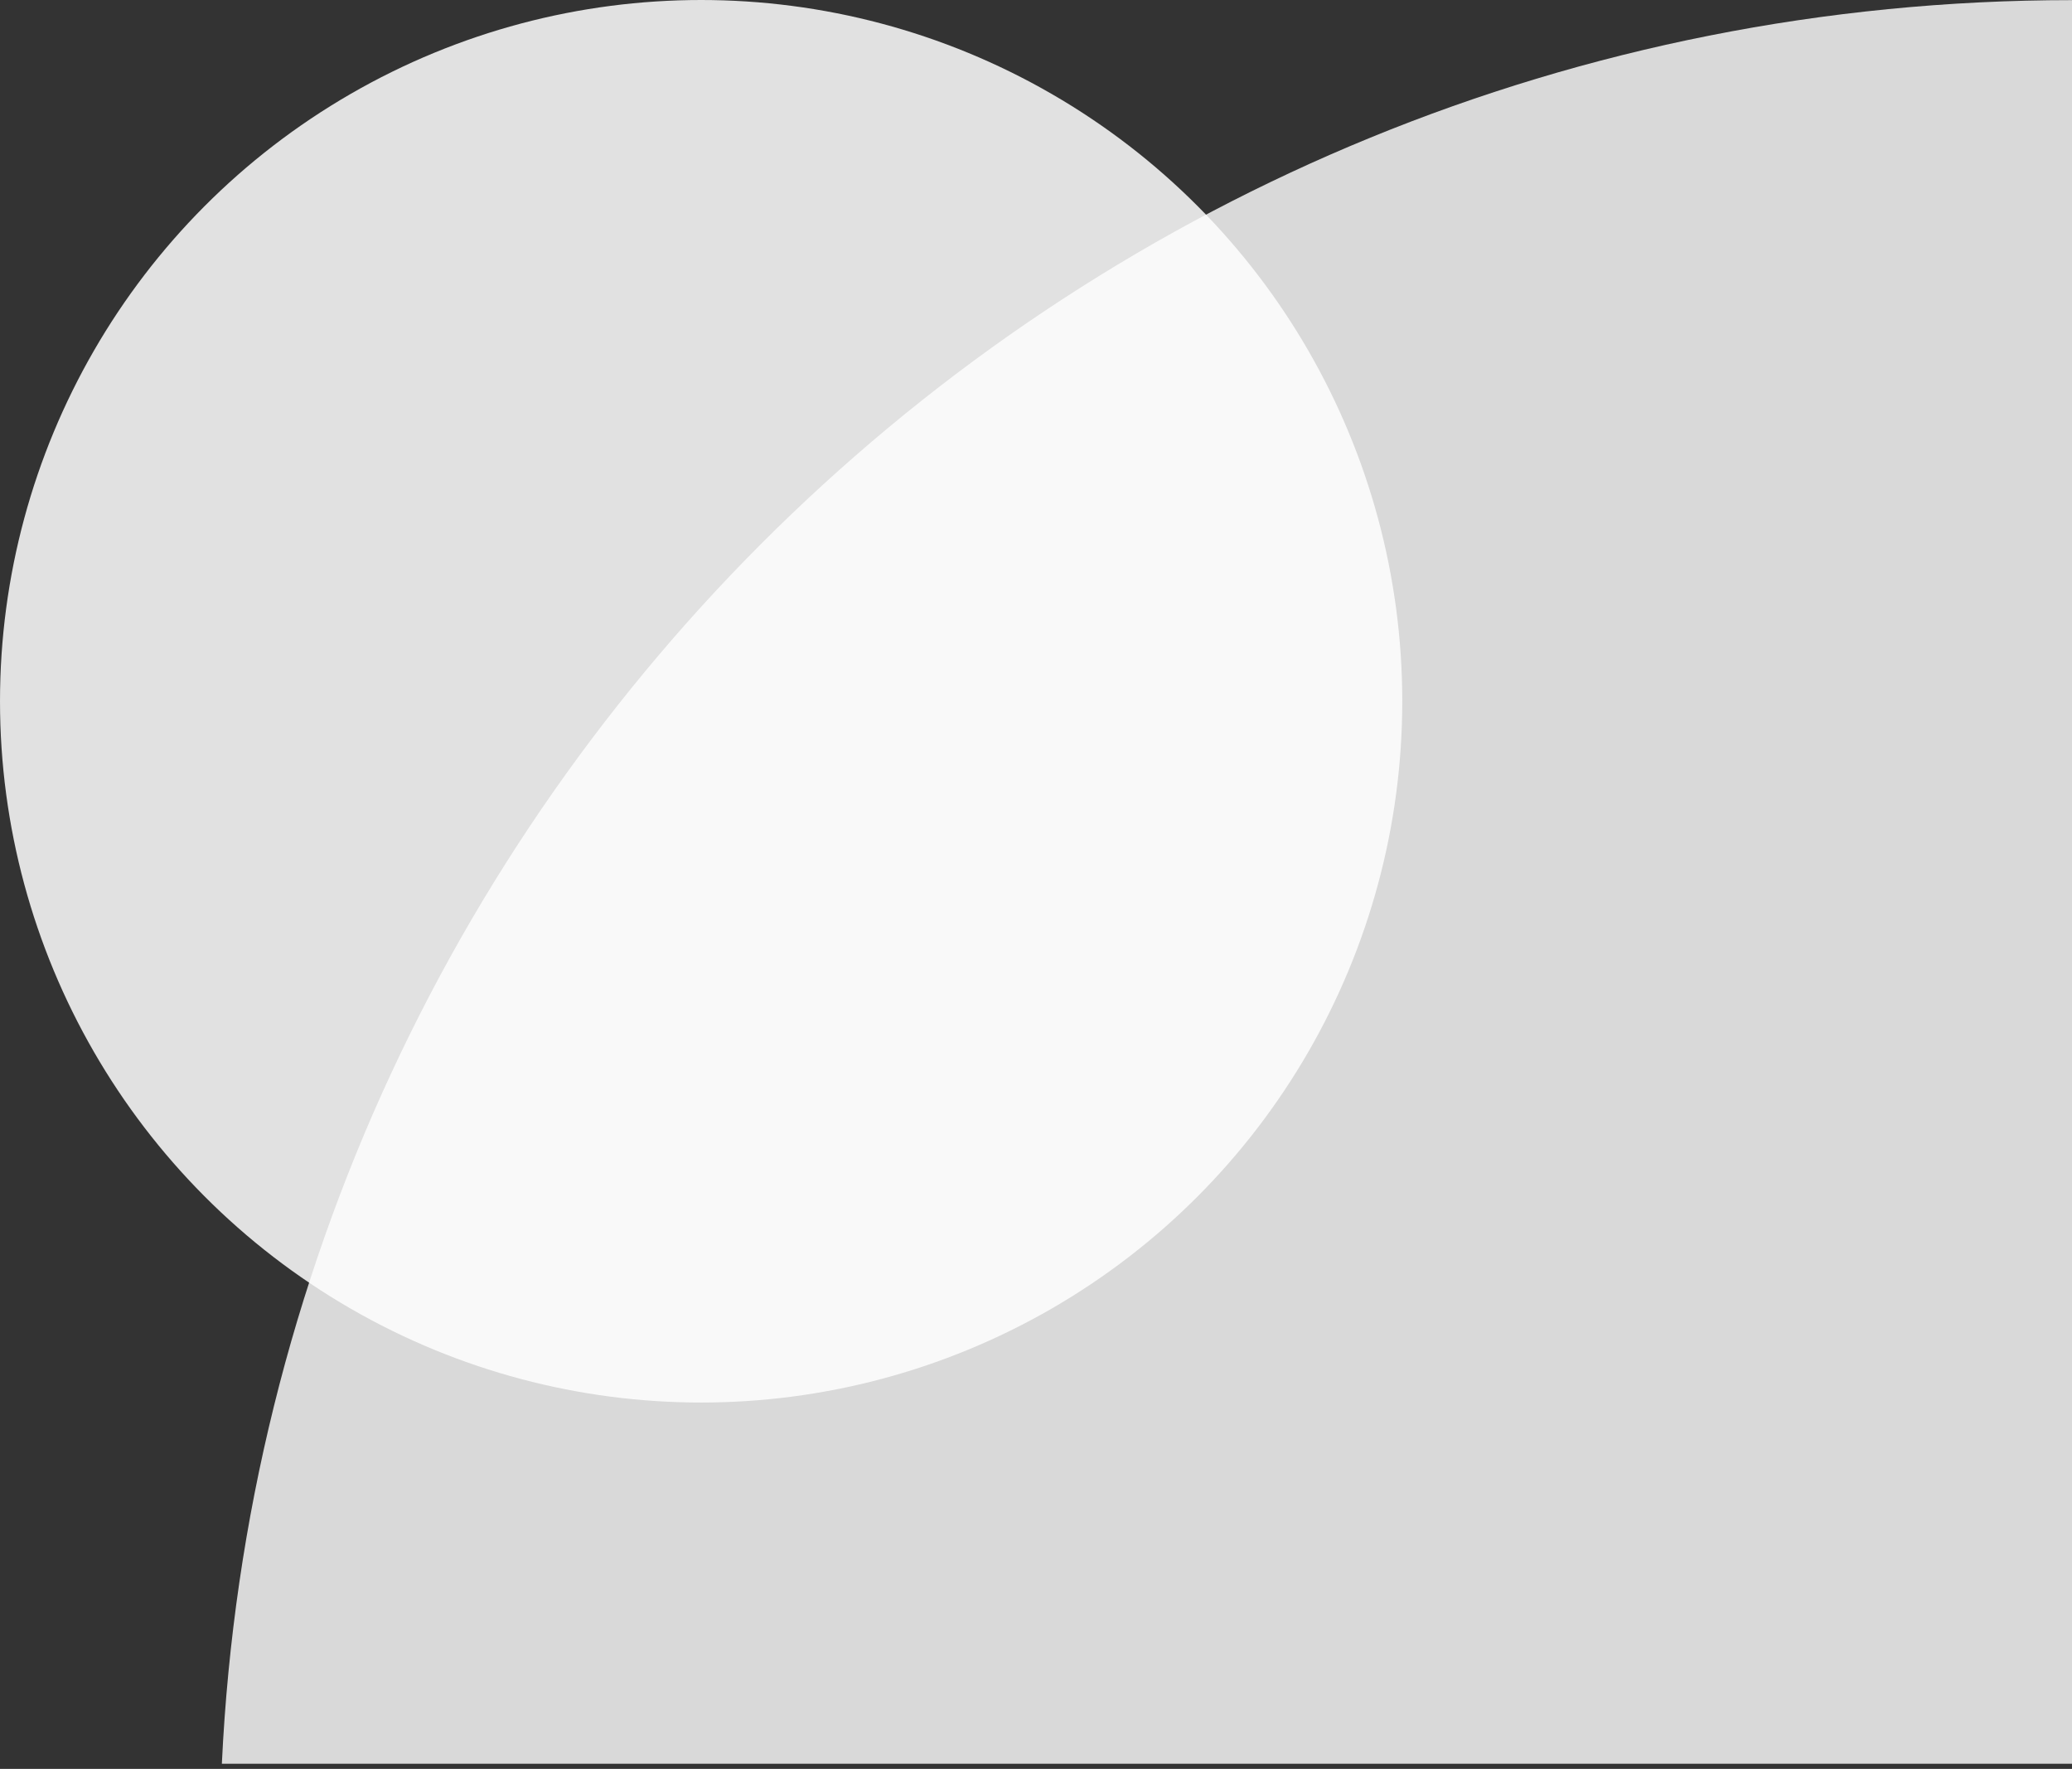
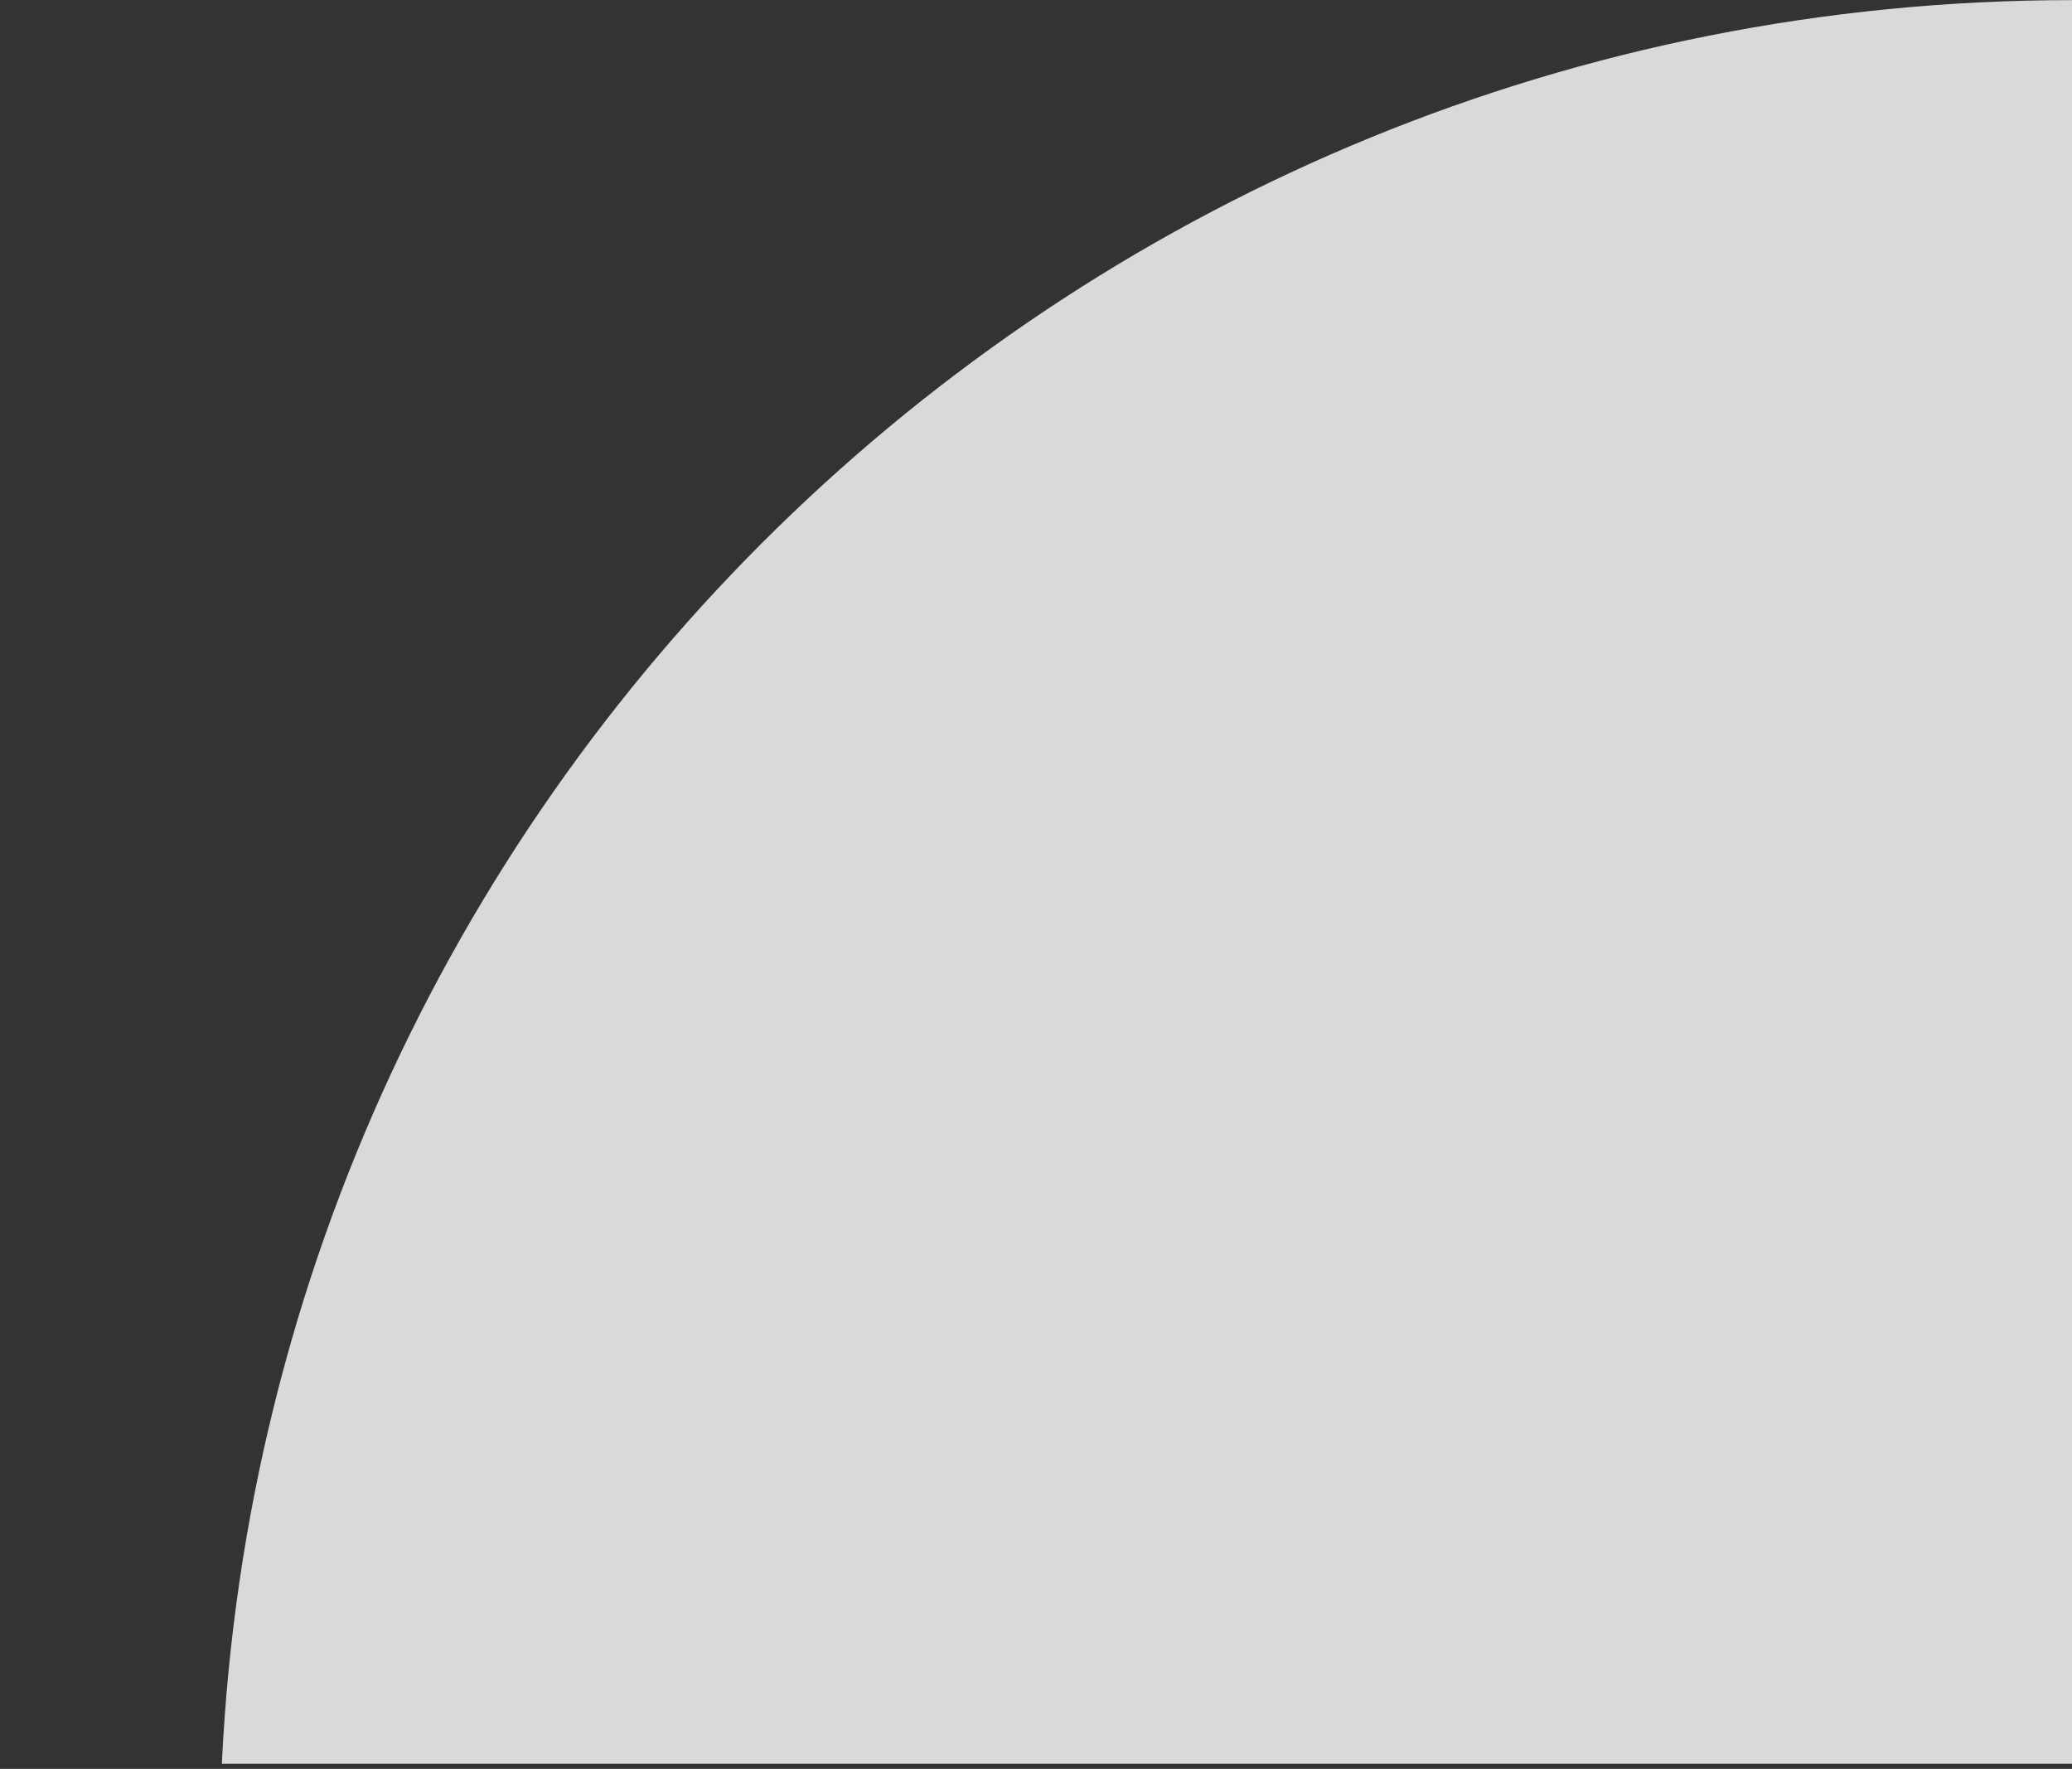
<svg xmlns="http://www.w3.org/2000/svg" width="198" height="169" viewBox="0 0 198 169" fill="none">
  <rect x="0" y="0" width="198" height="169" fill="#333333" stroke="none" />
-   <path fill-rule="evenodd" clip-rule="evenodd" d="M198 0.011C103.095 0.011 25.636 74.704 21.201 168.511H198L198 0.011Z" fill="#D9D9D9" />
-   <circle cx="67" cy="67" r="67" fill="white" fill-opacity="0.85" />
+   <path fill-rule="evenodd" clip-rule="evenodd" d="M198 0.011C103.095 0.011 25.636 74.704 21.201 168.511H198Z" fill="#D9D9D9" />
</svg>